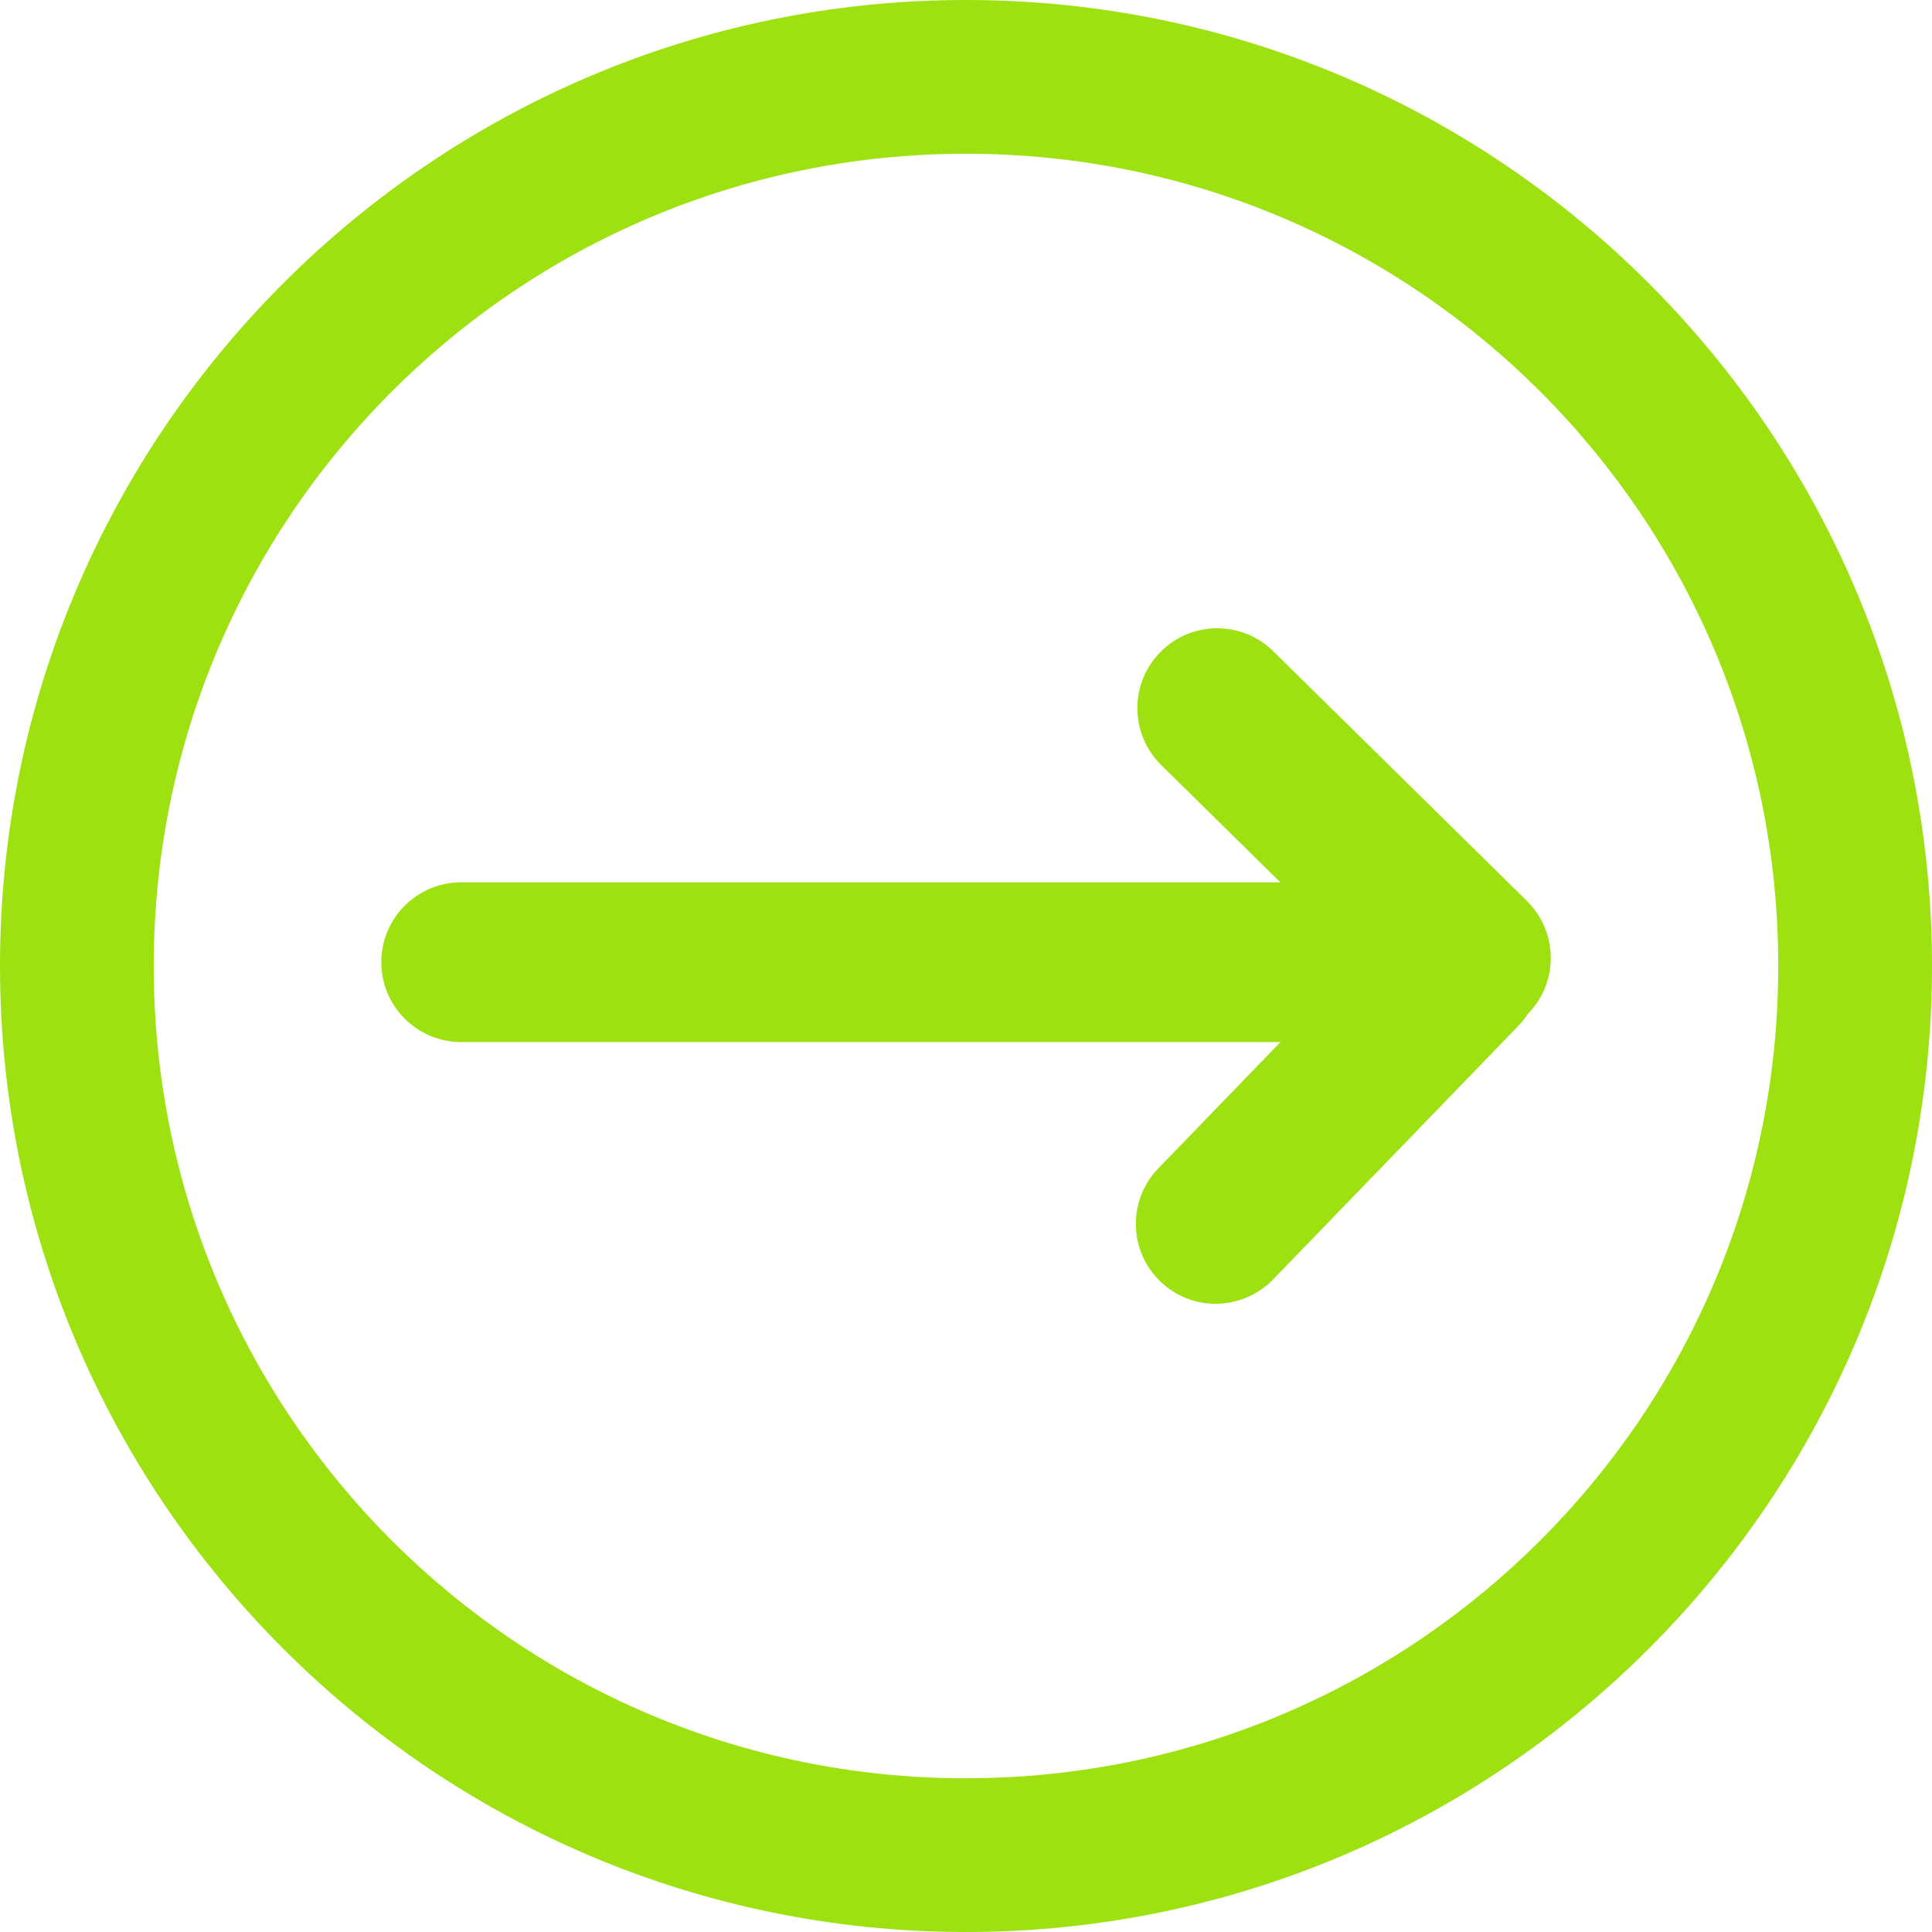
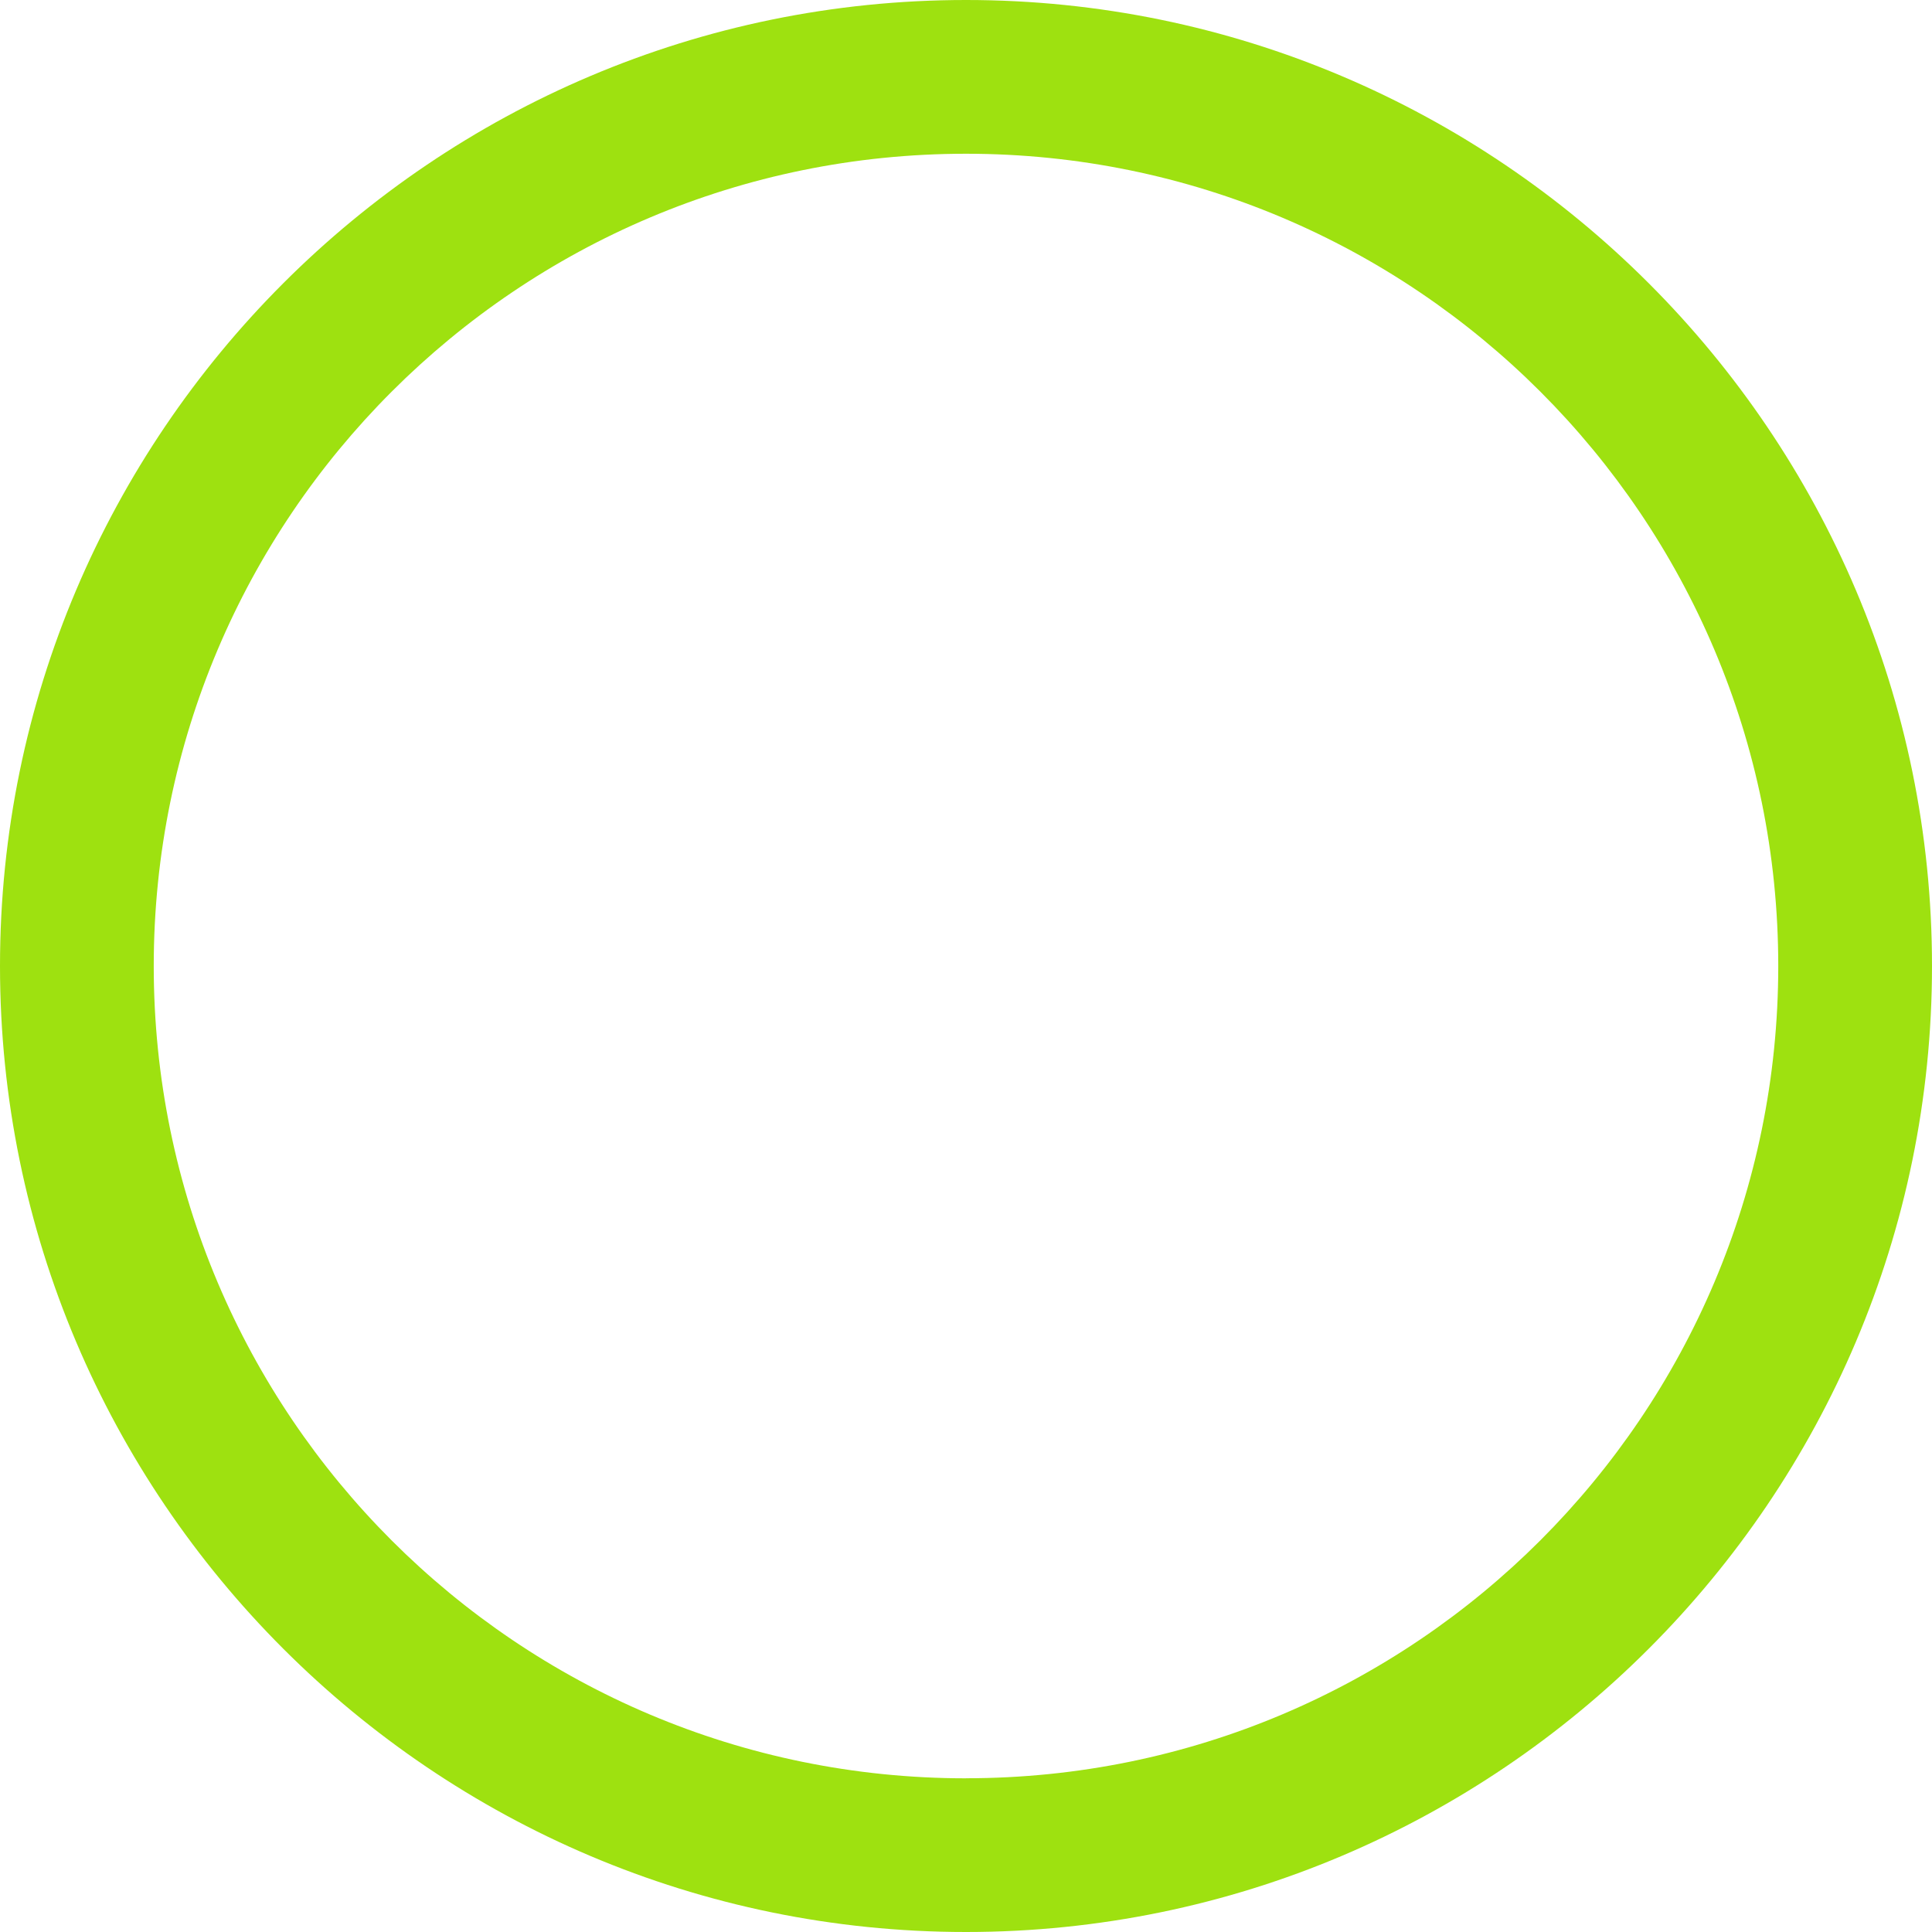
<svg xmlns="http://www.w3.org/2000/svg" id="Layer_2" data-name="Layer 2" viewBox="0 0 344.7 344.7">
  <defs>
    <style>
      .cls-1 {
        fill: #9ee110;
        stroke-width: 0px;
      }
    </style>
  </defs>
  <g id="Layer_1-2" data-name="Layer 1-2">
    <path class="cls-1" d="M172.35,0C77.32,0,0,77.32,0,172.35s77.32,172.35,172.35,172.35,172.35-77.32,172.35-172.35S267.39,0,172.35,0ZM172.35,317.28c-80.04,0-144.92-64.88-144.92-144.92S92.32,27.43,172.35,27.43s144.92,64.88,144.92,144.92-64.88,144.92-144.92,144.92h0Z" />
-     <path class="cls-1" d="M272.43,160.74l-45.26-44.55c-5.61-5.52-14.63-5.45-20.15.16-5.52,5.61-5.45,14.63.16,20.15l21.25,20.92H82.28c-7.87,0-14.25,6.38-14.25,14.25s6.38,14.25,14.25,14.25h146.18l-21.8,22.54c-5.47,5.66-5.32,14.68.34,20.15,2.77,2.68,6.34,4.01,9.9,4.01s7.45-1.45,10.24-4.34l43.75-45.24c.65-.67,1.21-1.39,1.7-2.14,5.52-5.61,5.45-14.63-.16-20.15h0Z" />
  </g>
</svg>